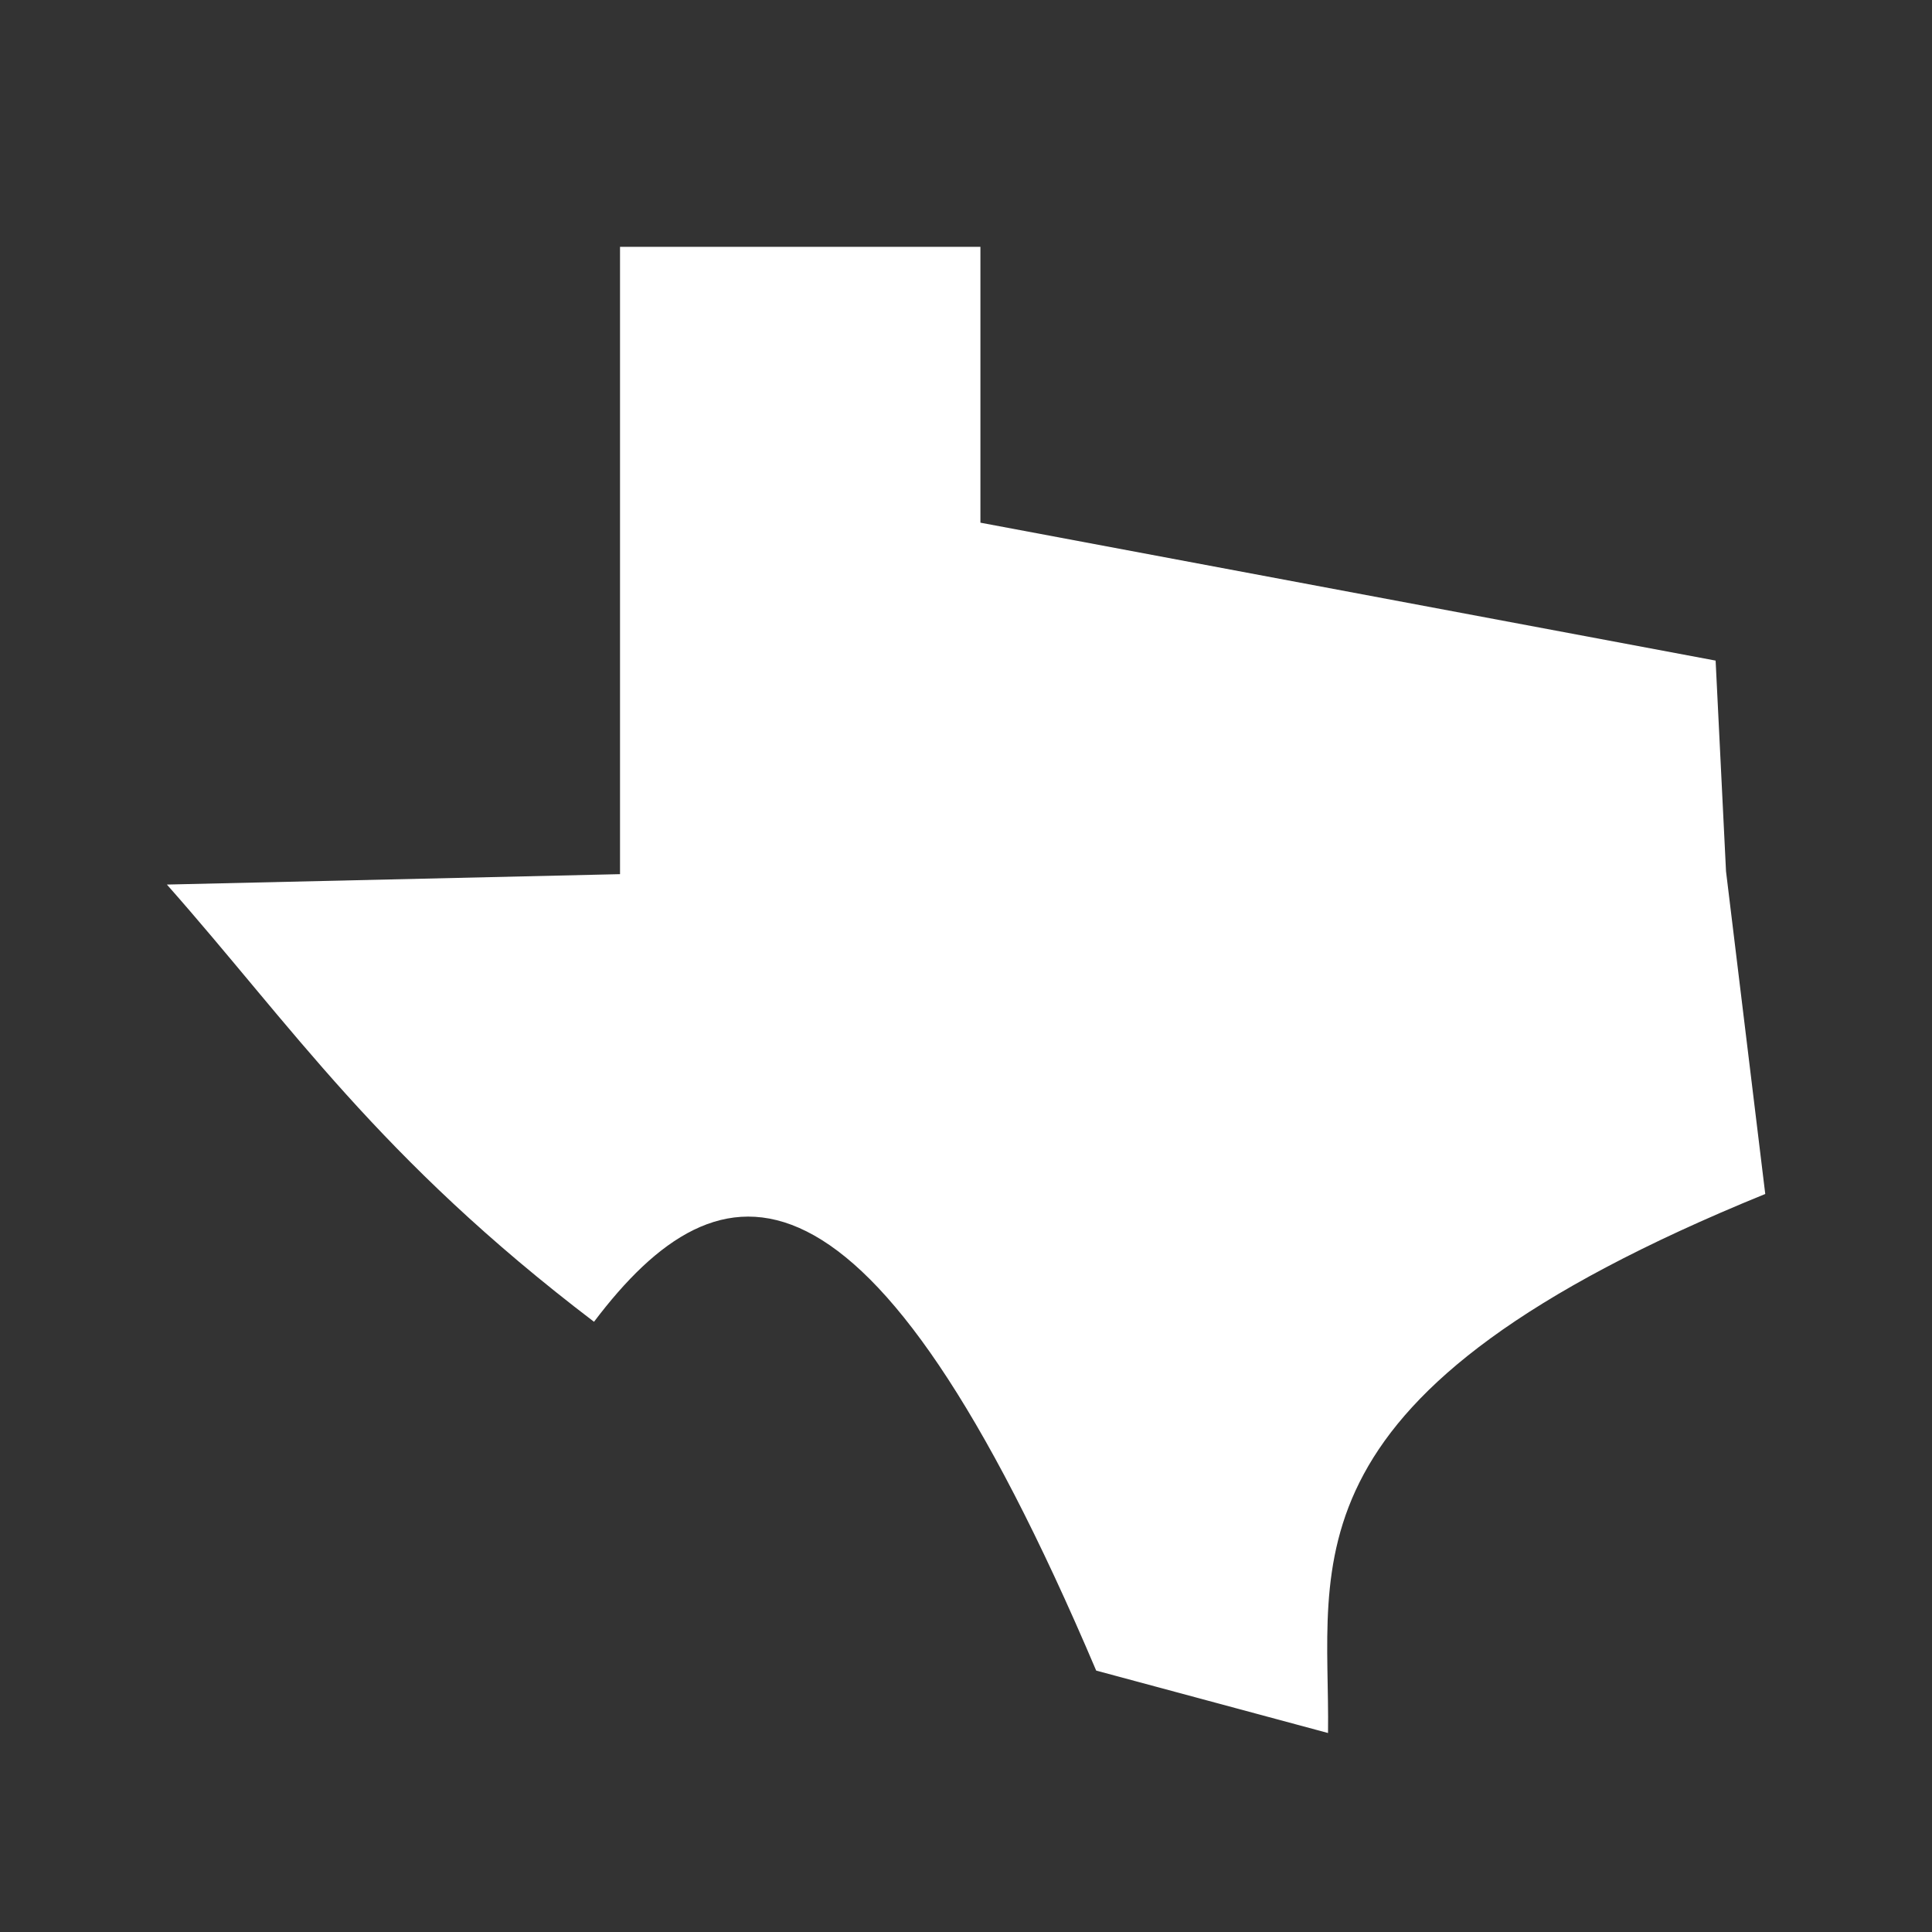
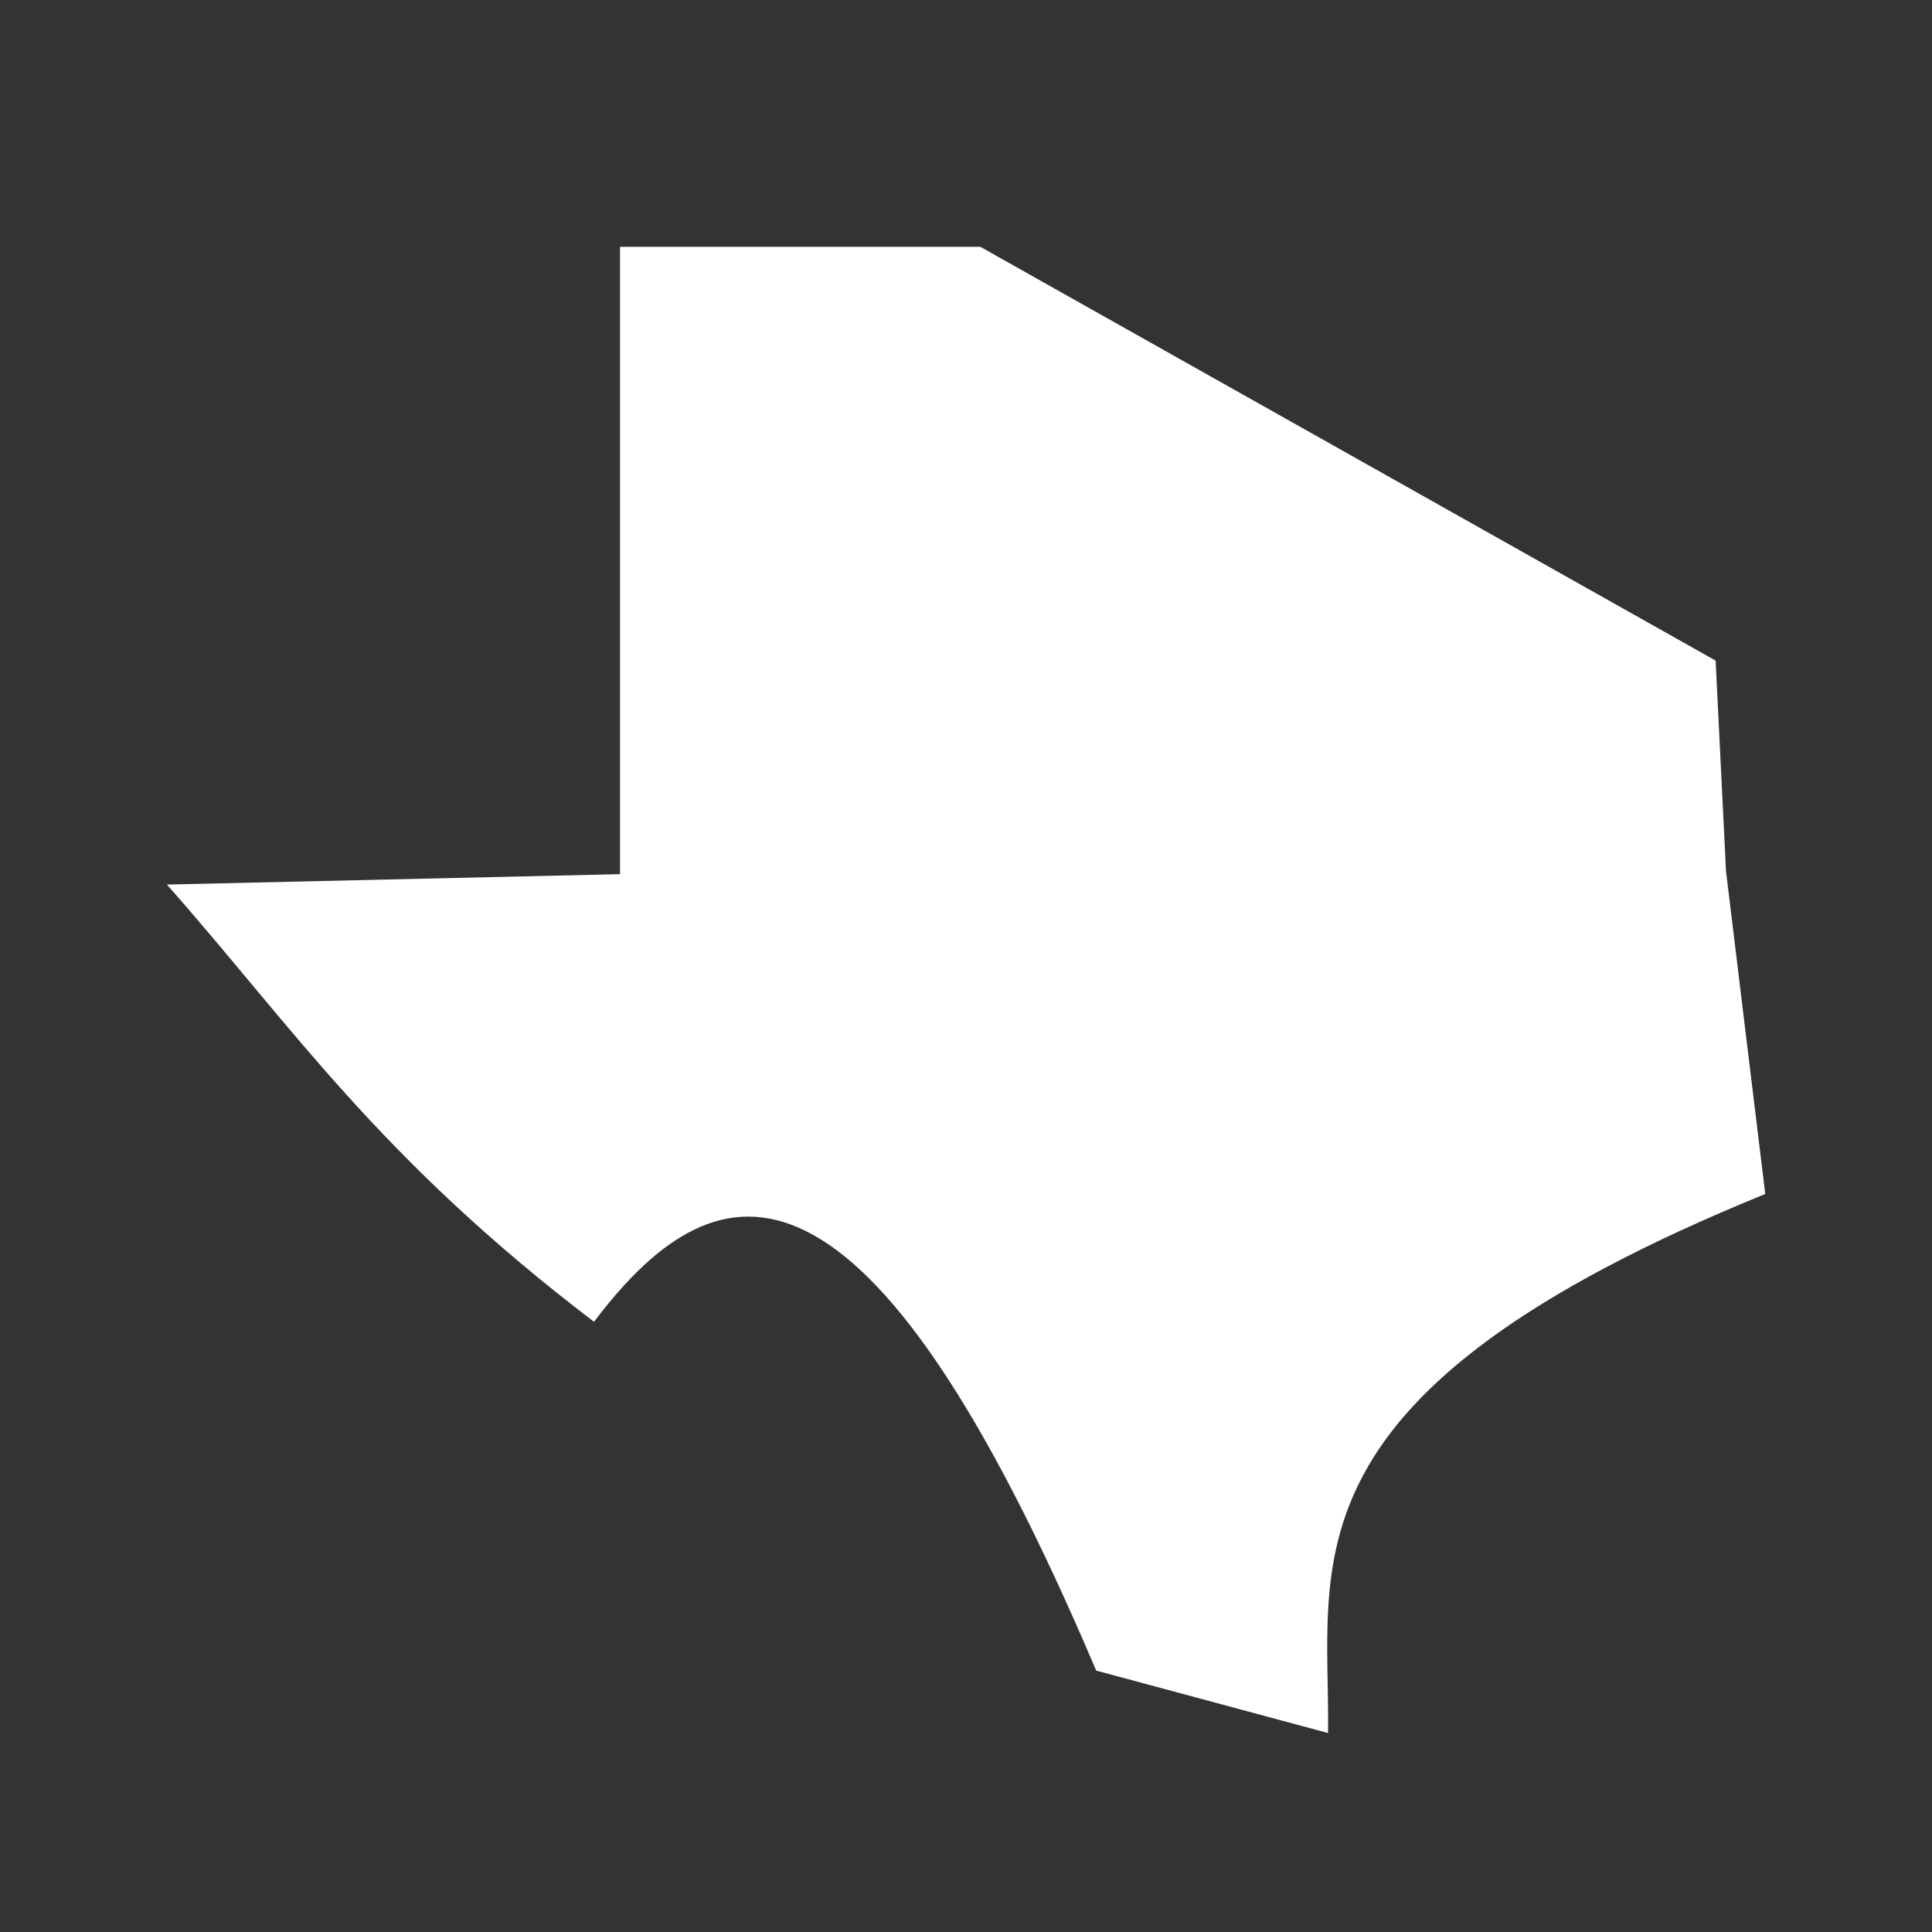
<svg xmlns="http://www.w3.org/2000/svg" width="13" height="13" viewBox="0 0 13 13" fill="none">
  <rect x="0" y="0" width="13" height="13" fill="#333333" stroke="none" />
-   <path d="M6.597 1.661V3.517L11.544 4.445L11.614 5.863L11.878 8.034C8.581 9.377 8.952 10.508 8.936 11.661L7.376 11.241C5.837 7.617 4.847 7.768 3.997 8.894C2.545 7.789 1.963 6.902 1.123 5.952L4.172 5.882V1.661H6.597Z" fill="white" />
+   <path d="M6.597 1.661L11.544 4.445L11.614 5.863L11.878 8.034C8.581 9.377 8.952 10.508 8.936 11.661L7.376 11.241C5.837 7.617 4.847 7.768 3.997 8.894C2.545 7.789 1.963 6.902 1.123 5.952L4.172 5.882V1.661H6.597Z" fill="white" />
</svg>